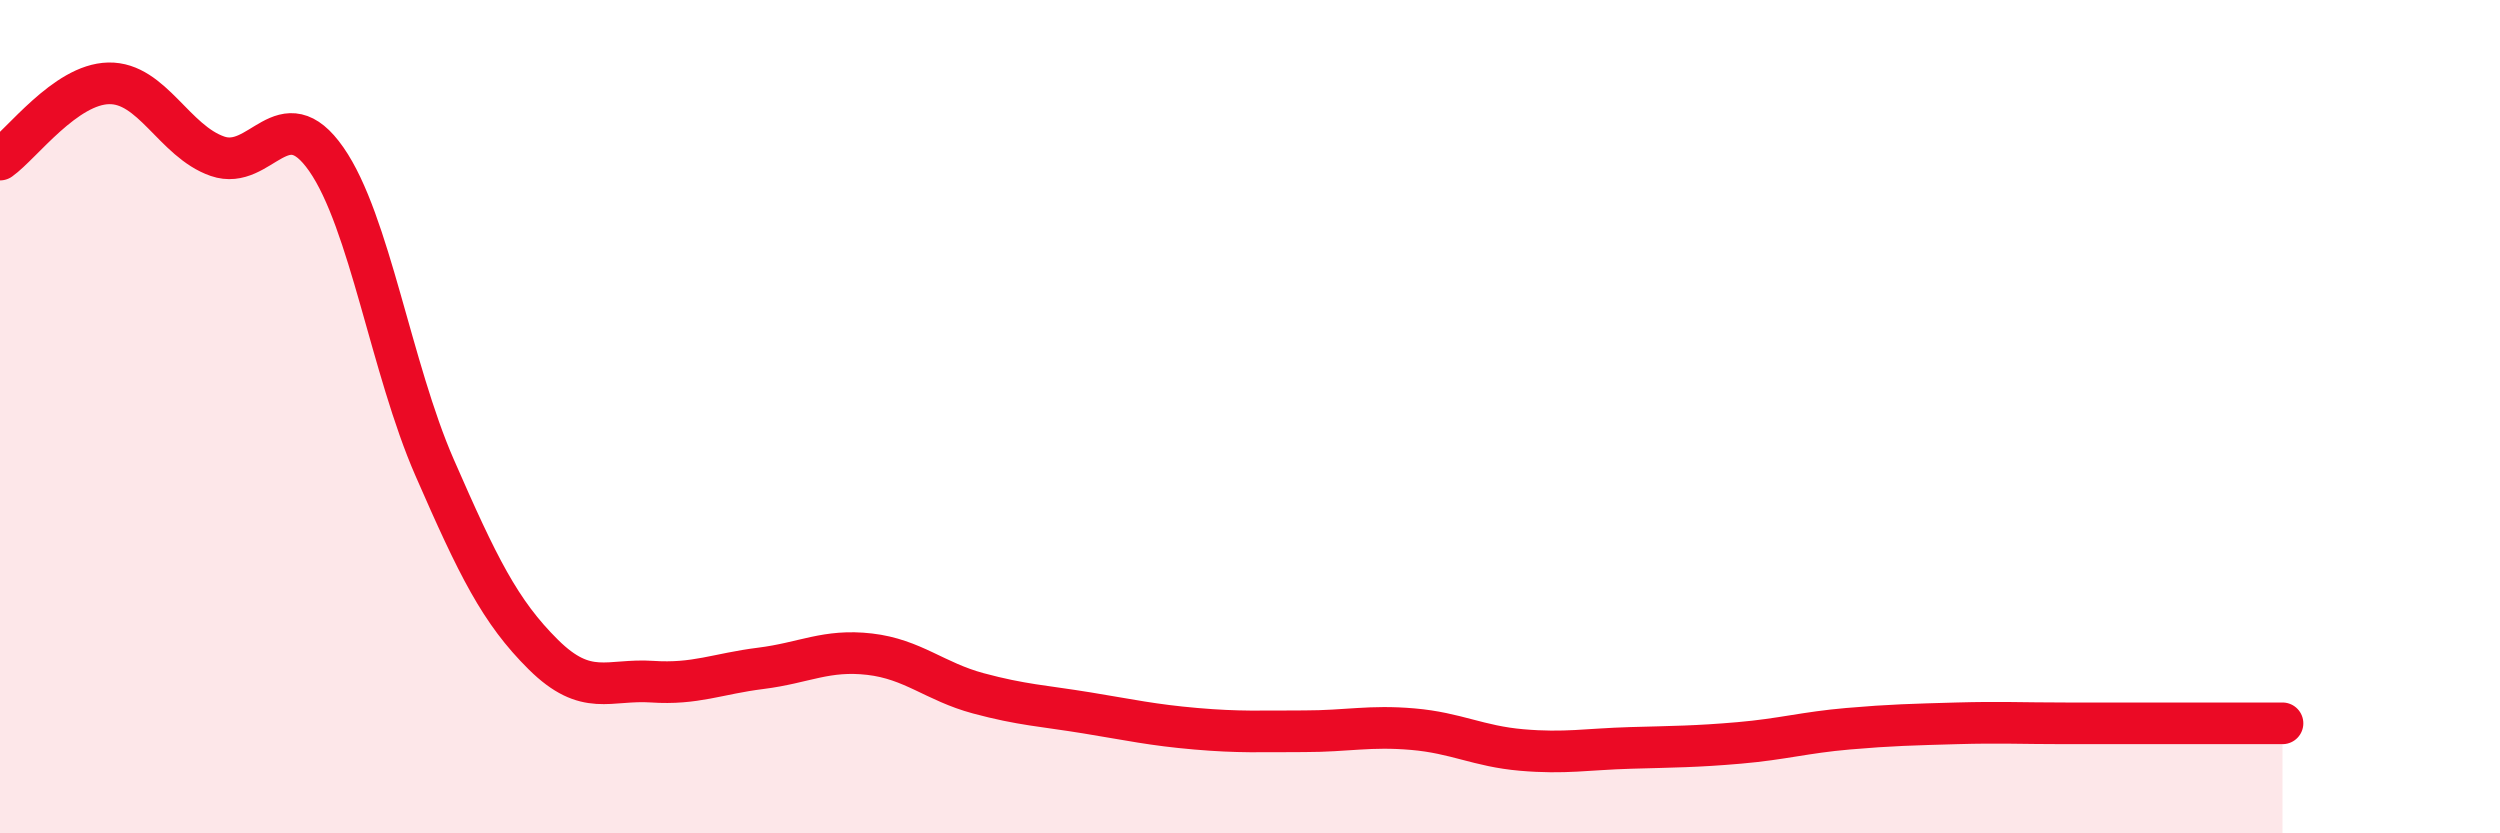
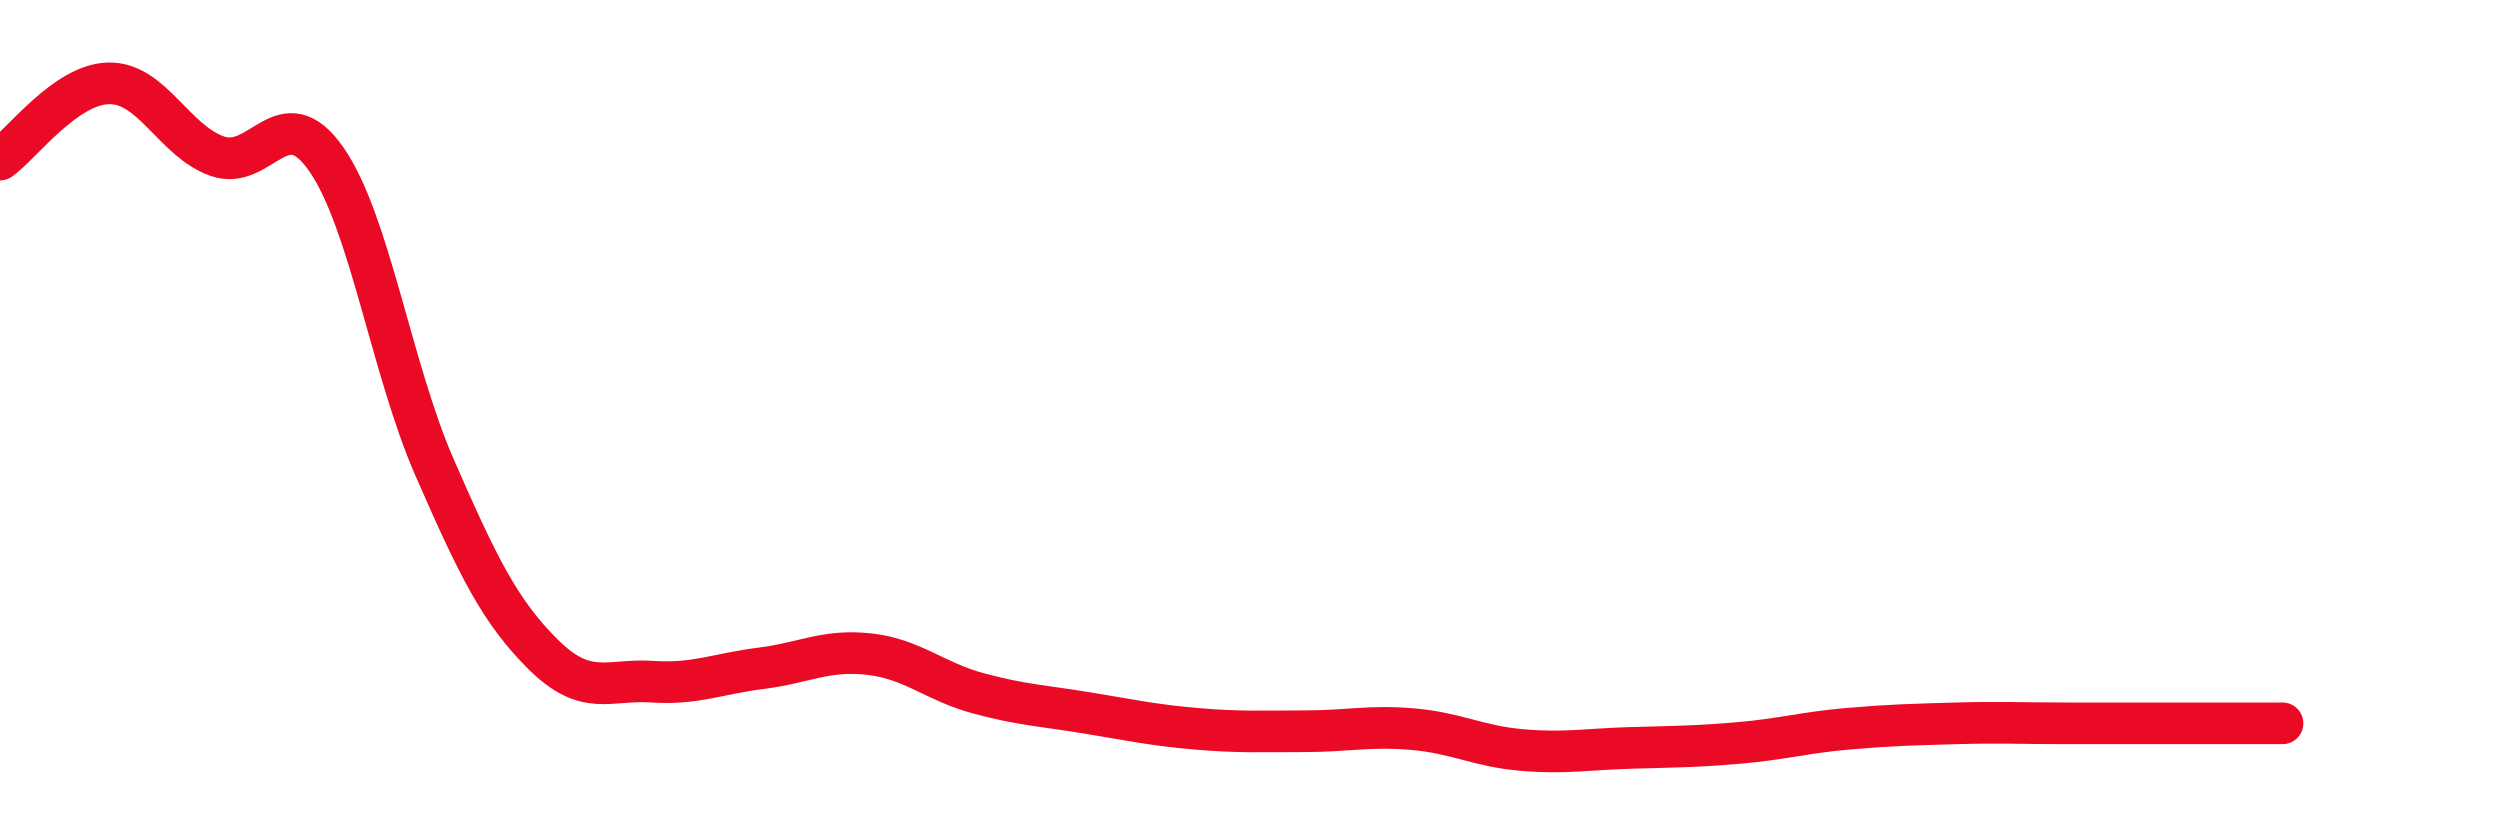
<svg xmlns="http://www.w3.org/2000/svg" width="60" height="20" viewBox="0 0 60 20">
-   <path d="M 0,3.83 C 0.52,3.46 1.57,2.02 2.61,2 C 3.65,1.98 4.18,3.39 5.22,3.75 C 6.26,4.11 6.79,2.33 7.83,3.82 C 8.87,5.31 9.39,8.84 10.43,11.22 C 11.47,13.6 12,14.68 13.04,15.71 C 14.08,16.74 14.61,16.29 15.65,16.36 C 16.69,16.43 17.22,16.17 18.26,16.04 C 19.3,15.91 19.83,15.58 20.87,15.7 C 21.91,15.82 22.44,16.36 23.48,16.64 C 24.52,16.92 25.05,16.94 26.09,17.11 C 27.13,17.28 27.66,17.4 28.7,17.49 C 29.74,17.58 30.26,17.55 31.3,17.55 C 32.34,17.55 32.87,17.41 33.91,17.5 C 34.95,17.59 35.48,17.91 36.52,18 C 37.56,18.09 38.09,17.98 39.13,17.95 C 40.17,17.92 40.7,17.92 41.74,17.83 C 42.78,17.74 43.31,17.58 44.35,17.49 C 45.39,17.4 45.92,17.39 46.96,17.36 C 48,17.33 48.53,17.36 49.57,17.36 C 50.61,17.36 51.13,17.36 52.17,17.36 C 53.21,17.36 54.26,17.36 54.78,17.36L54.78 20L0 20Z" fill="#EB0A25" opacity="0.1" stroke-linecap="round" stroke-linejoin="round" />
  <path d="M 0,3.83 C 0.52,3.46 1.57,2.02 2.61,2 C 3.65,1.98 4.18,3.39 5.22,3.75 C 6.26,4.11 6.79,2.33 7.83,3.82 C 8.87,5.31 9.39,8.84 10.43,11.22 C 11.47,13.6 12,14.68 13.04,15.71 C 14.08,16.74 14.61,16.29 15.65,16.36 C 16.69,16.43 17.22,16.17 18.26,16.04 C 19.3,15.91 19.83,15.58 20.87,15.7 C 21.91,15.82 22.44,16.36 23.48,16.64 C 24.52,16.92 25.05,16.94 26.09,17.11 C 27.13,17.28 27.66,17.4 28.7,17.49 C 29.74,17.58 30.26,17.55 31.3,17.55 C 32.34,17.55 32.87,17.41 33.91,17.5 C 34.95,17.59 35.48,17.91 36.52,18 C 37.56,18.09 38.09,17.98 39.13,17.95 C 40.17,17.92 40.7,17.92 41.74,17.83 C 42.78,17.74 43.31,17.58 44.35,17.49 C 45.39,17.4 45.92,17.39 46.96,17.36 C 48,17.33 48.53,17.36 49.57,17.36 C 50.61,17.36 51.13,17.36 52.17,17.36 C 53.21,17.36 54.26,17.36 54.78,17.36" stroke="#EB0A25" stroke-width="1" fill="none" stroke-linecap="round" stroke-linejoin="round" />
</svg>